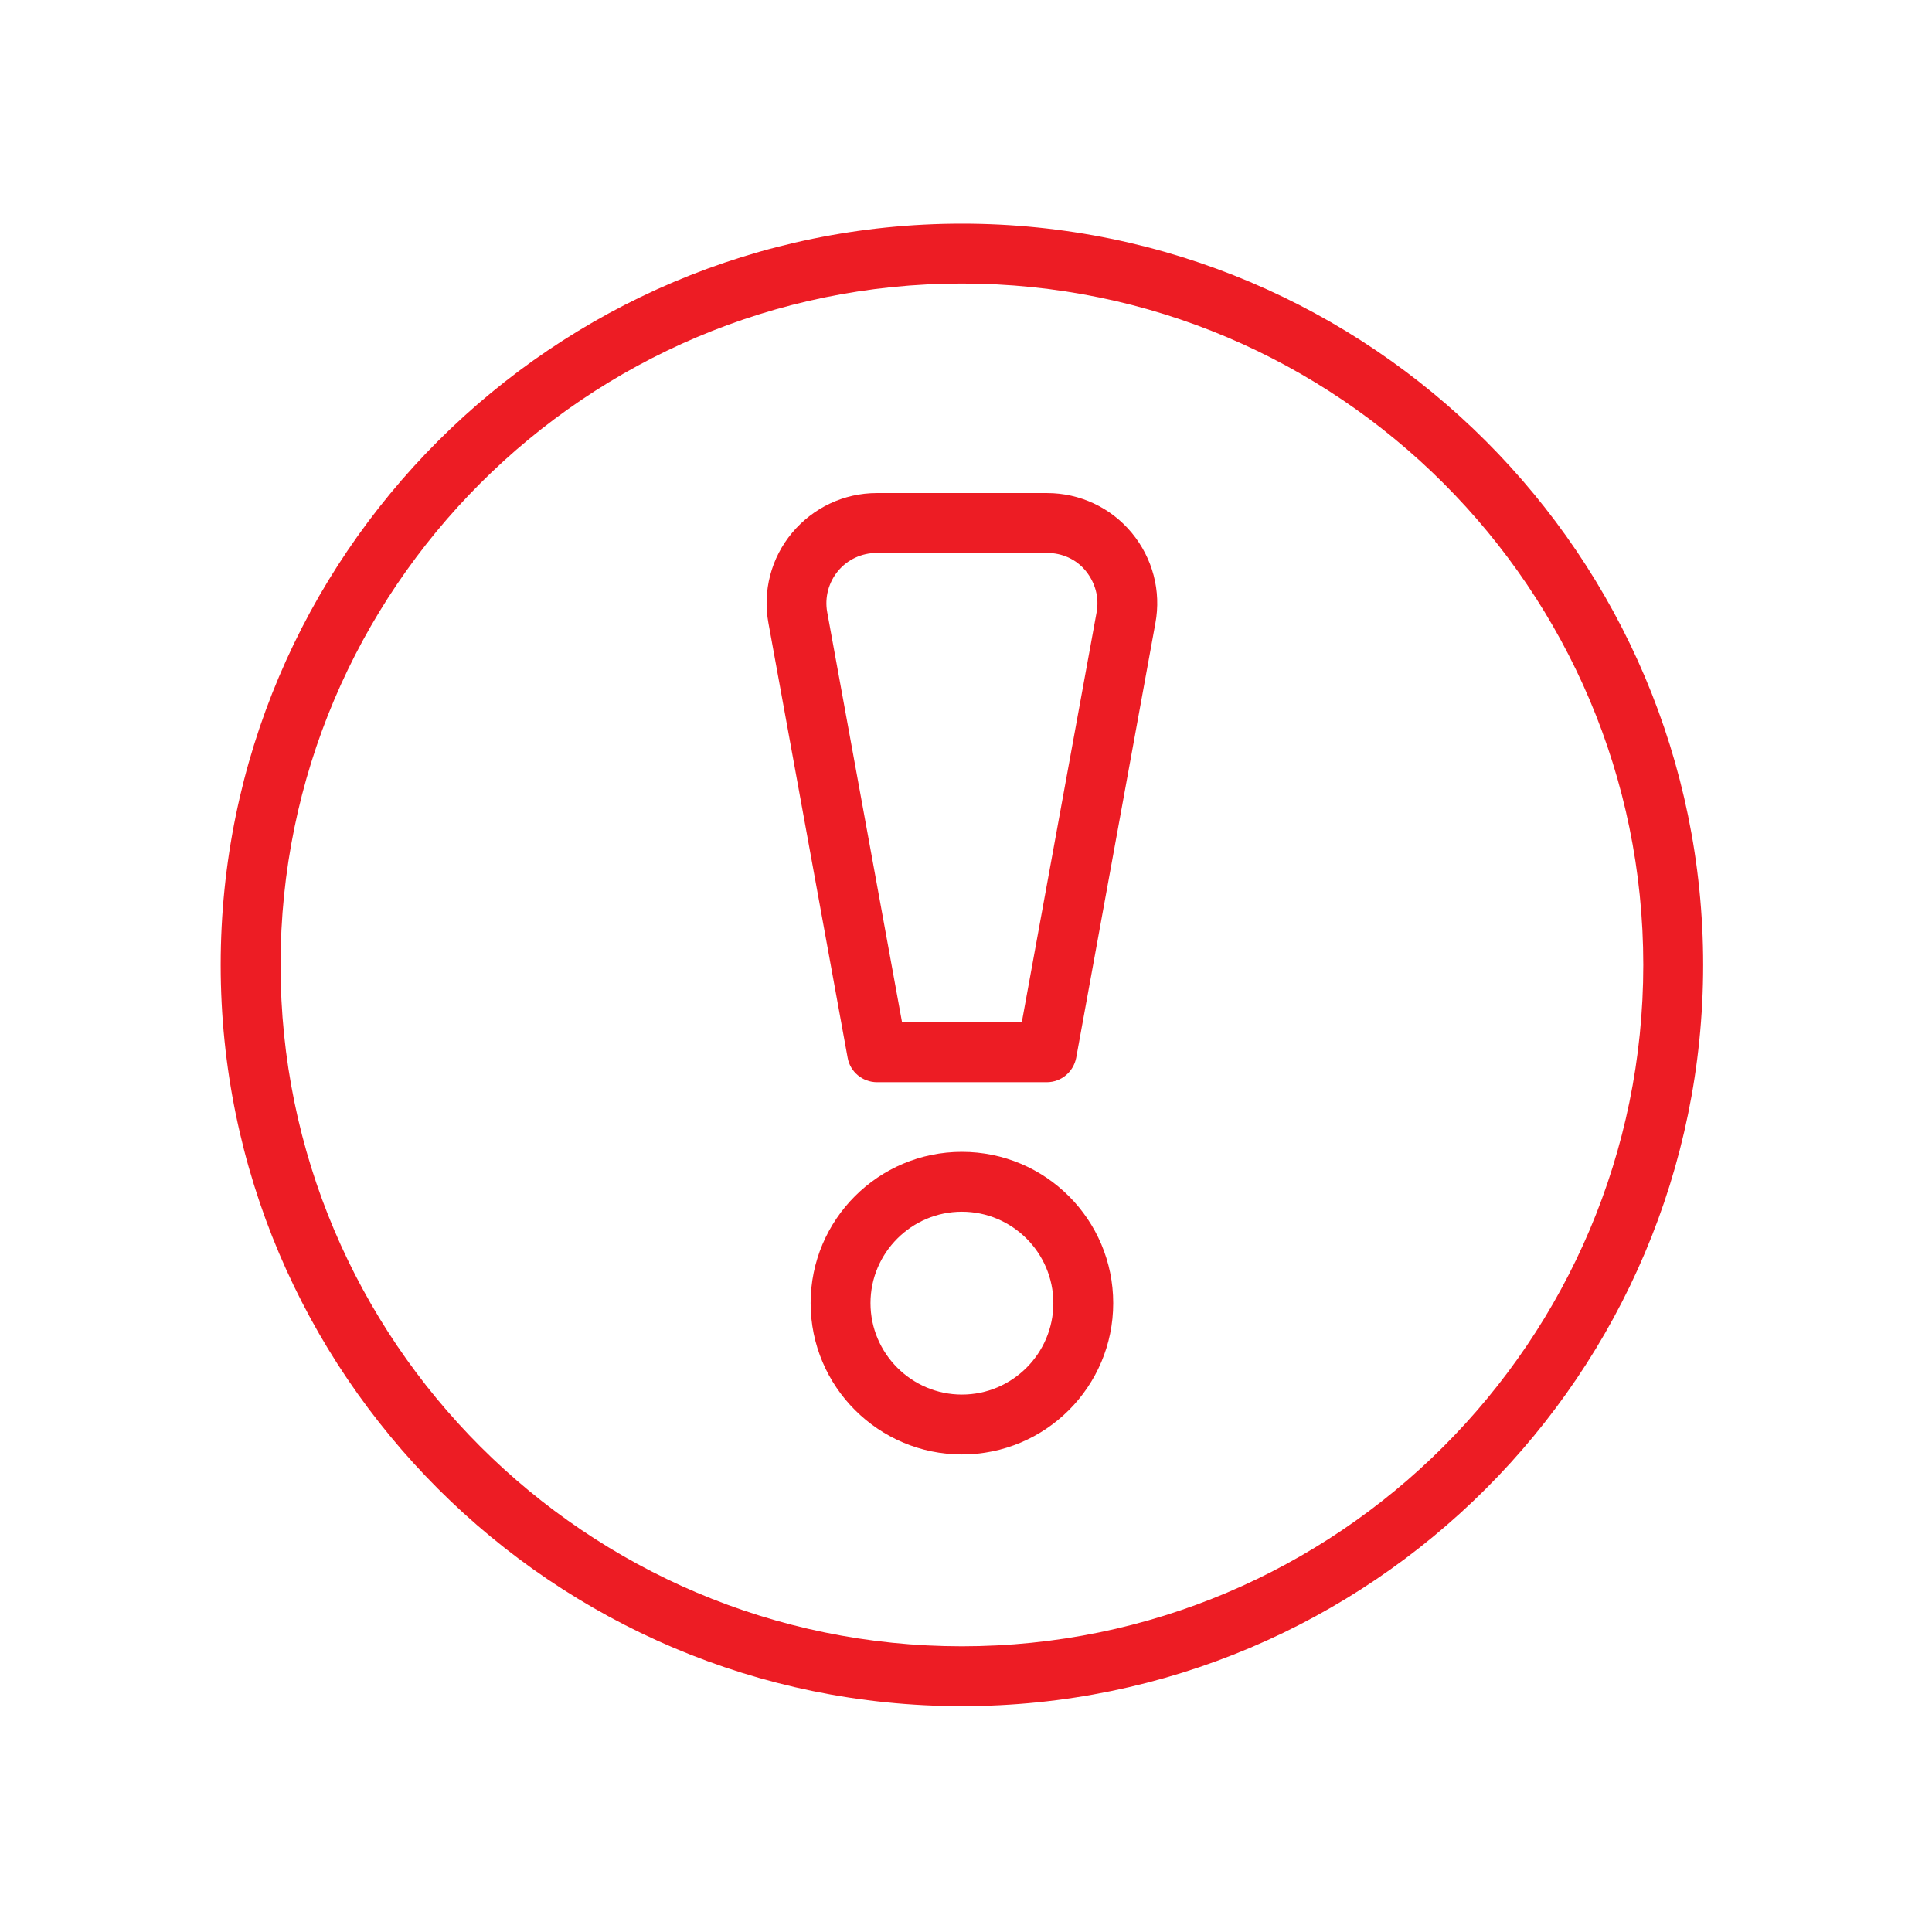
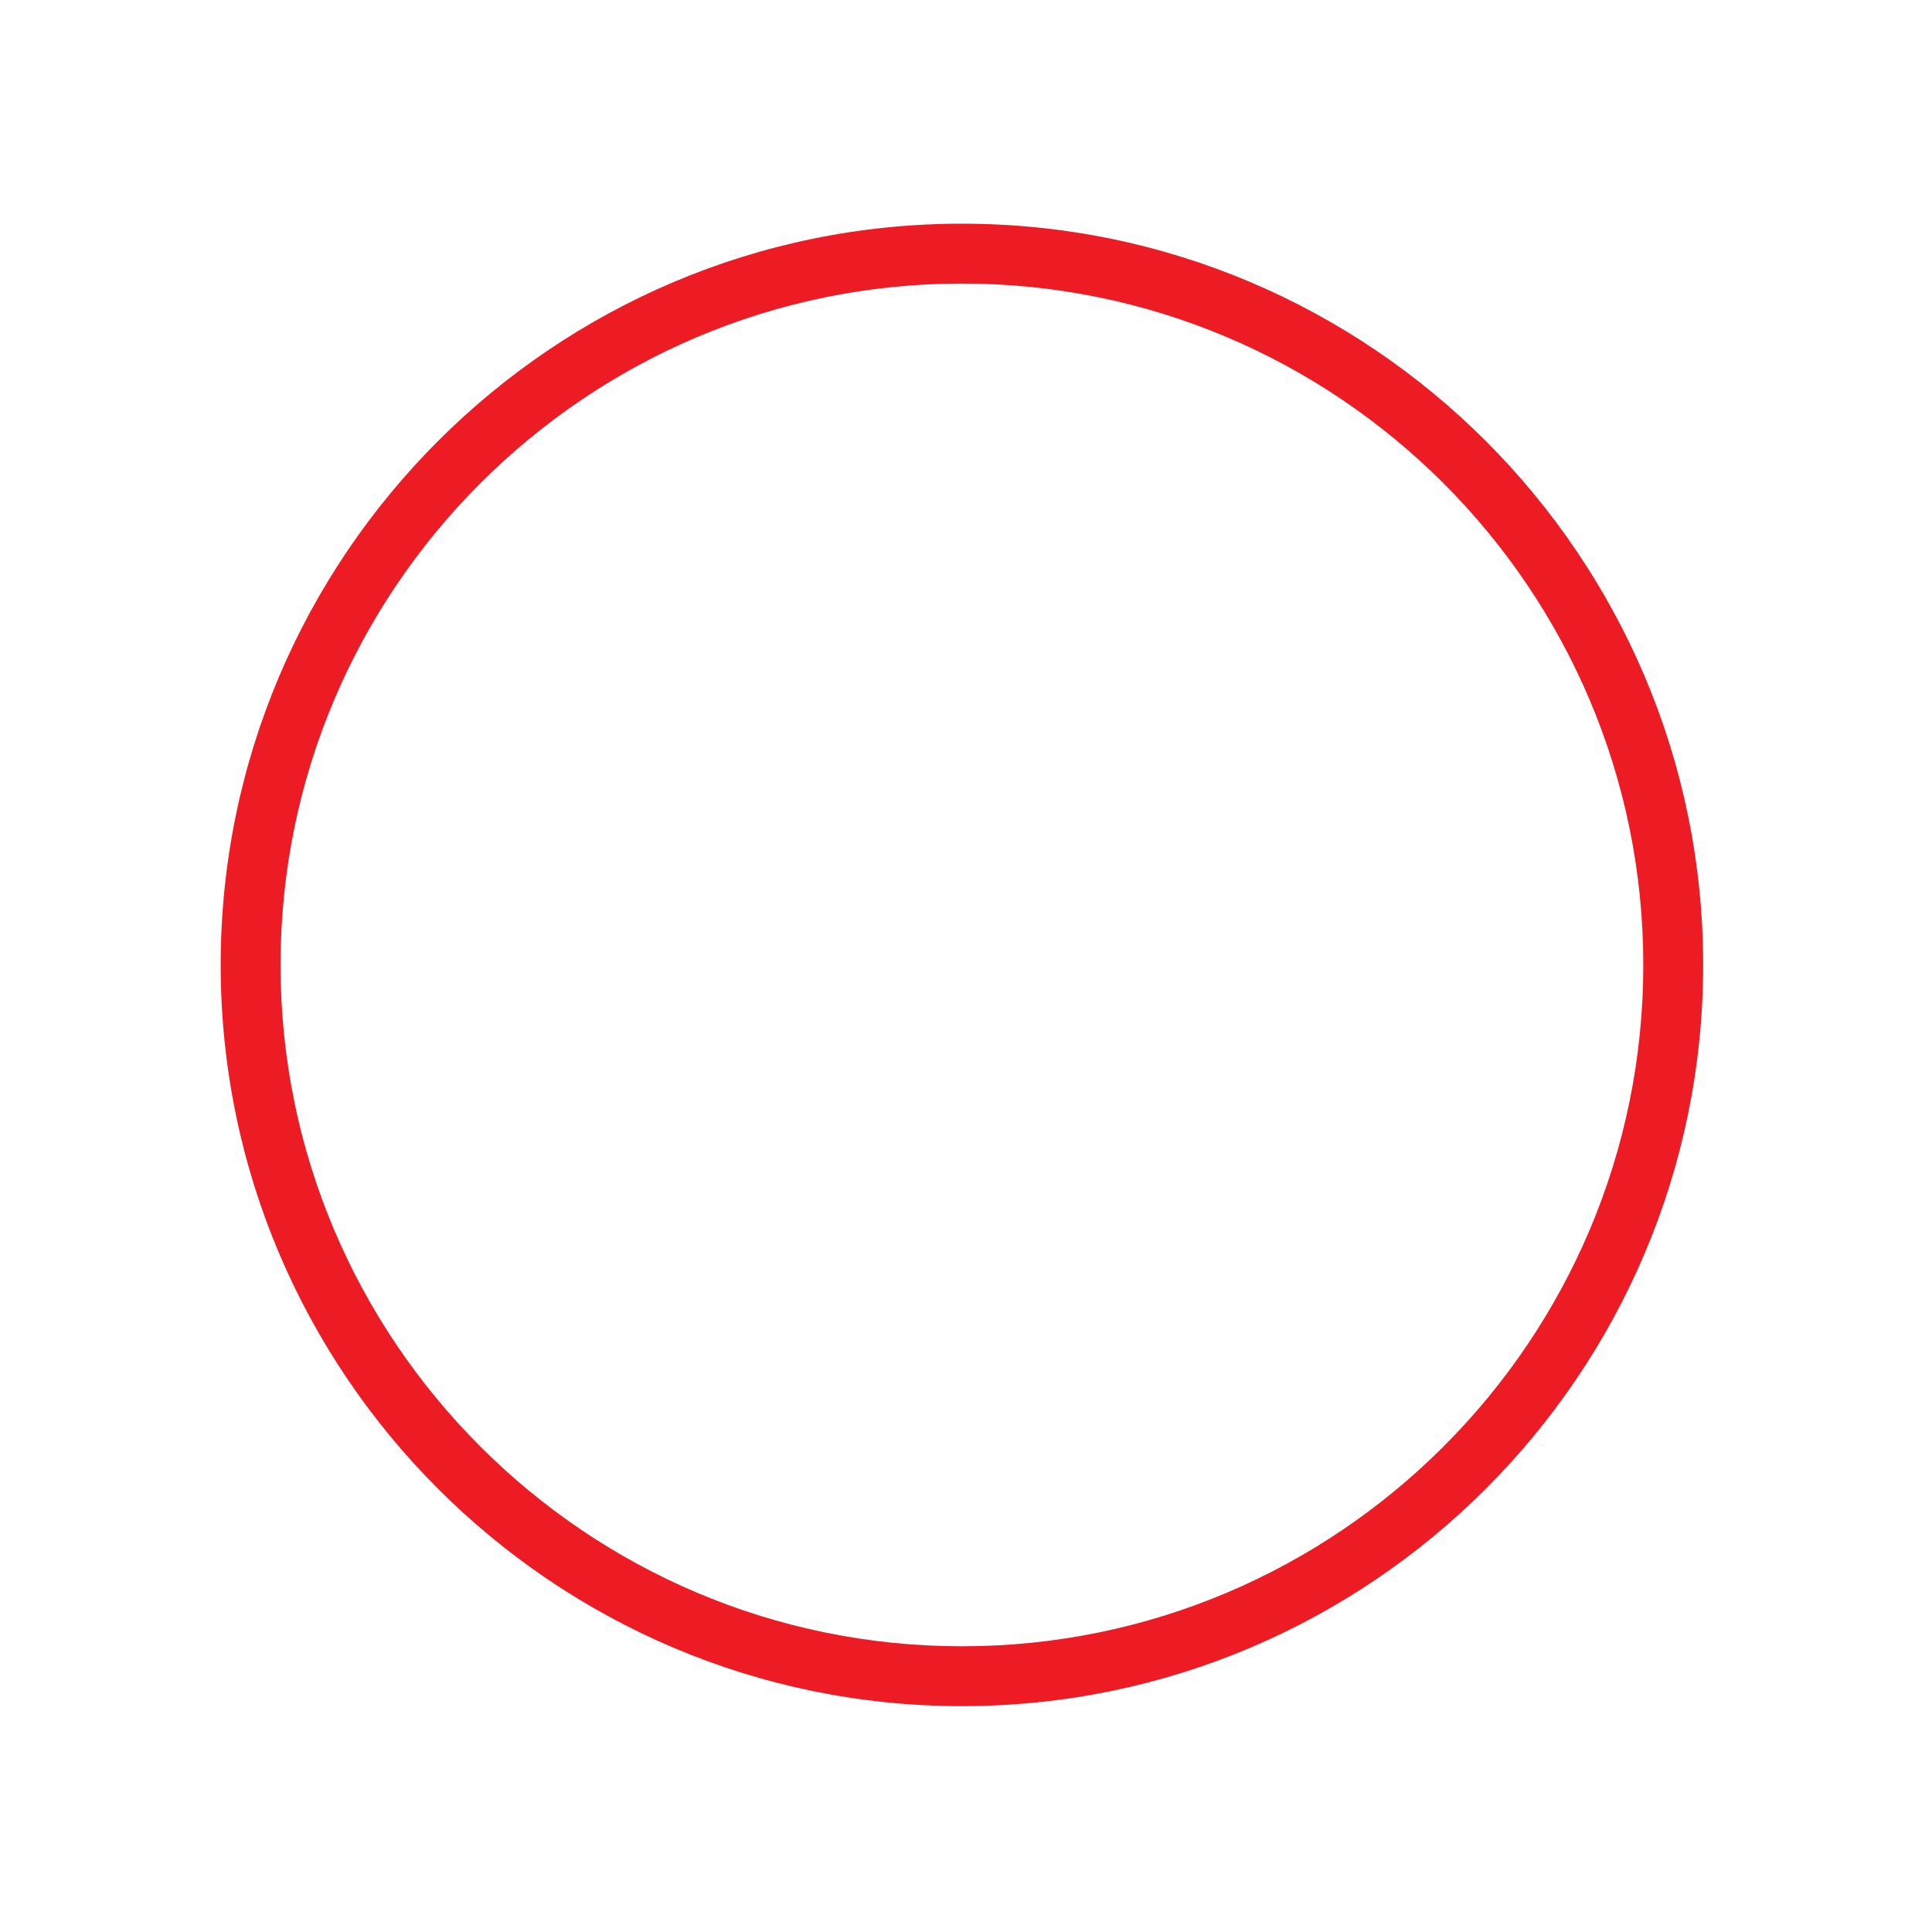
<svg xmlns="http://www.w3.org/2000/svg" id="Layer_2" viewBox="0 0 71 71">
  <defs>
    <style>.cls-1{fill:none;}.cls-2{fill:#ed1c24;}</style>
  </defs>
  <g id="_Icons">
    <path class="cls-2" d="M35.35,62.7c-15.02,0-27.24-12.22-27.24-27.24s12.22-27.24,27.24-27.24,27.24,12.22,27.24,27.24-12.22,27.24-27.24,27.24ZM35.35,10.42c-13.81,0-25.04,11.23-25.04,25.04s11.23,25.04,25.04,25.04,25.04-11.23,25.04-25.04-11.23-25.04-25.04-25.04Z" />
-     <path class="cls-2" d="M35.35,53.45c-3.06,0-5.56-2.49-5.56-5.56s2.49-5.56,5.56-5.56,5.56,2.49,5.56,5.56-2.49,5.56-5.56,5.56ZM35.35,44.53c-1.85,0-3.36,1.51-3.36,3.36s1.51,3.36,3.36,3.36,3.36-1.51,3.36-3.36-1.51-3.36-3.36-3.36Z" />
-     <path class="cls-2" d="M38.47,39.77h-6.24c-.53,0-.99-.38-1.08-.9l-2.91-15.97c-.22-1.18.1-2.4.87-3.32s1.9-1.46,3.11-1.46h6.26c1.2,0,2.34.53,3.11,1.46s1.09,2.14.87,3.32l-2.91,15.97c-.1.52-.55.9-1.08.9ZM33.15,37.57h4.4l2.75-15.07c.1-.54-.05-1.09-.4-1.52s-.87-.66-1.42-.66h-6.26c-.55,0-1.07.24-1.42.66s-.5.98-.4,1.52l2.75,15.07Z" />
-     <rect class="cls-1" width="71" height="71" />
  </g>
</svg>